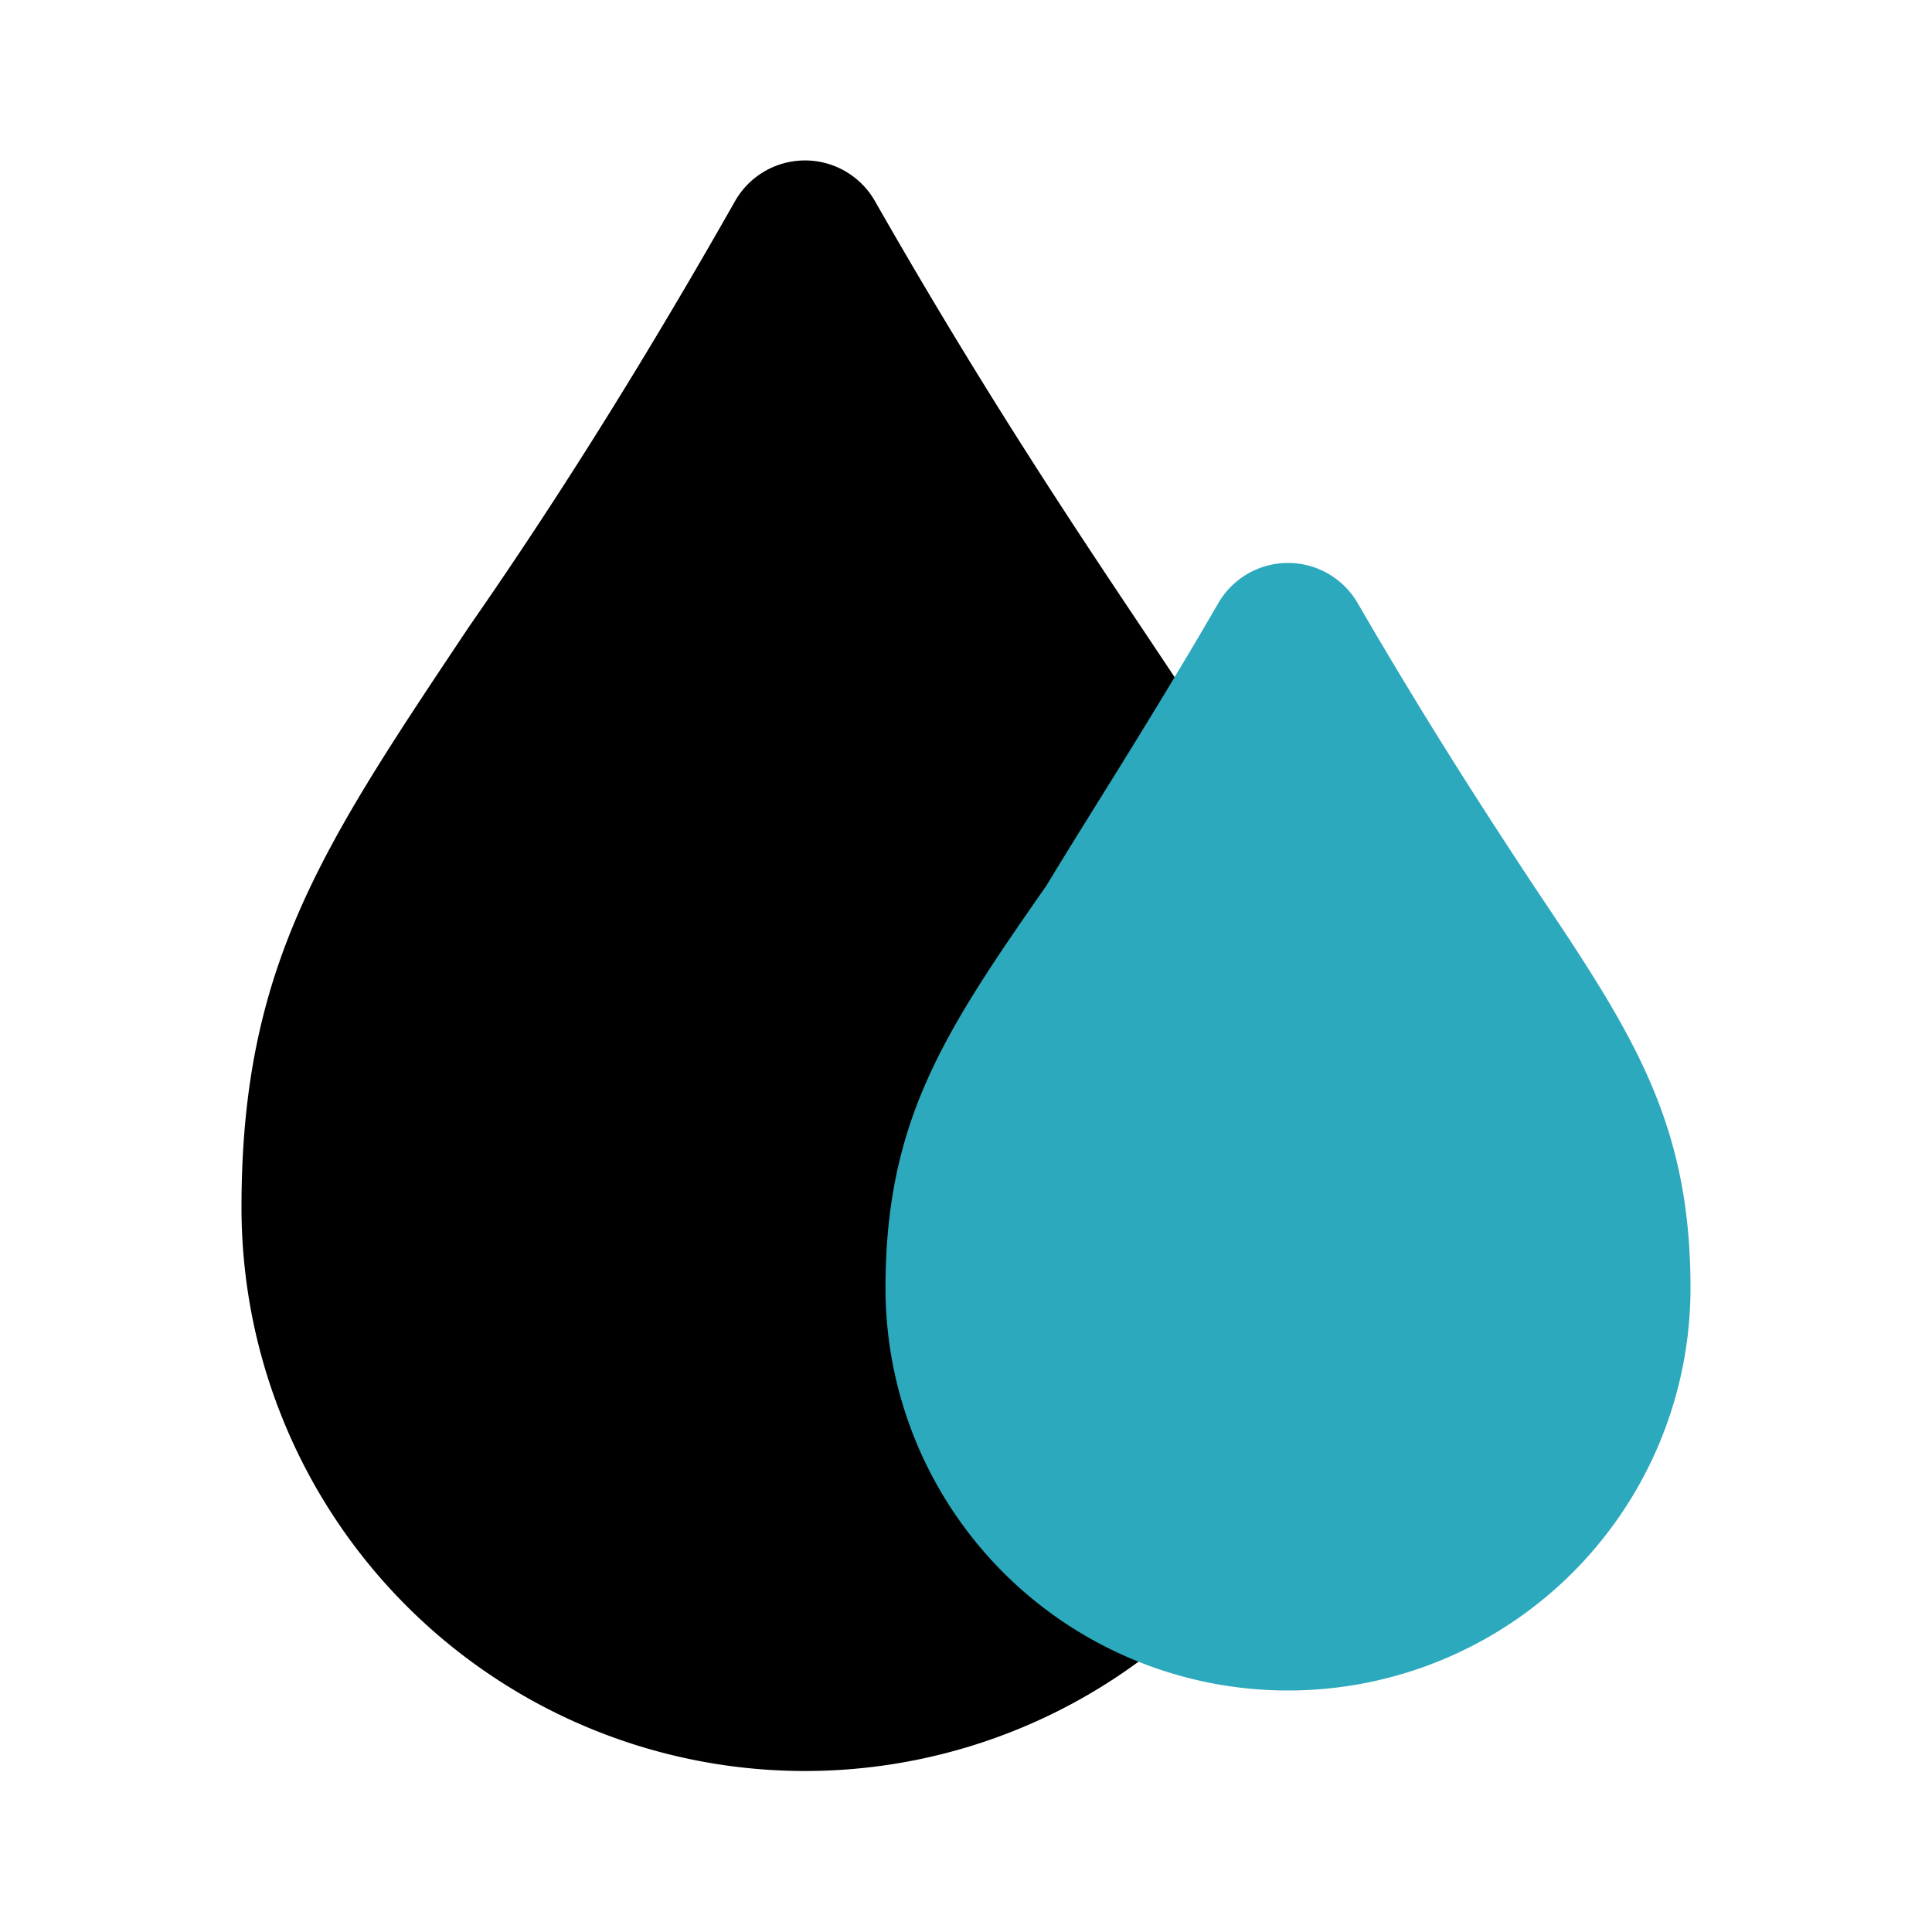
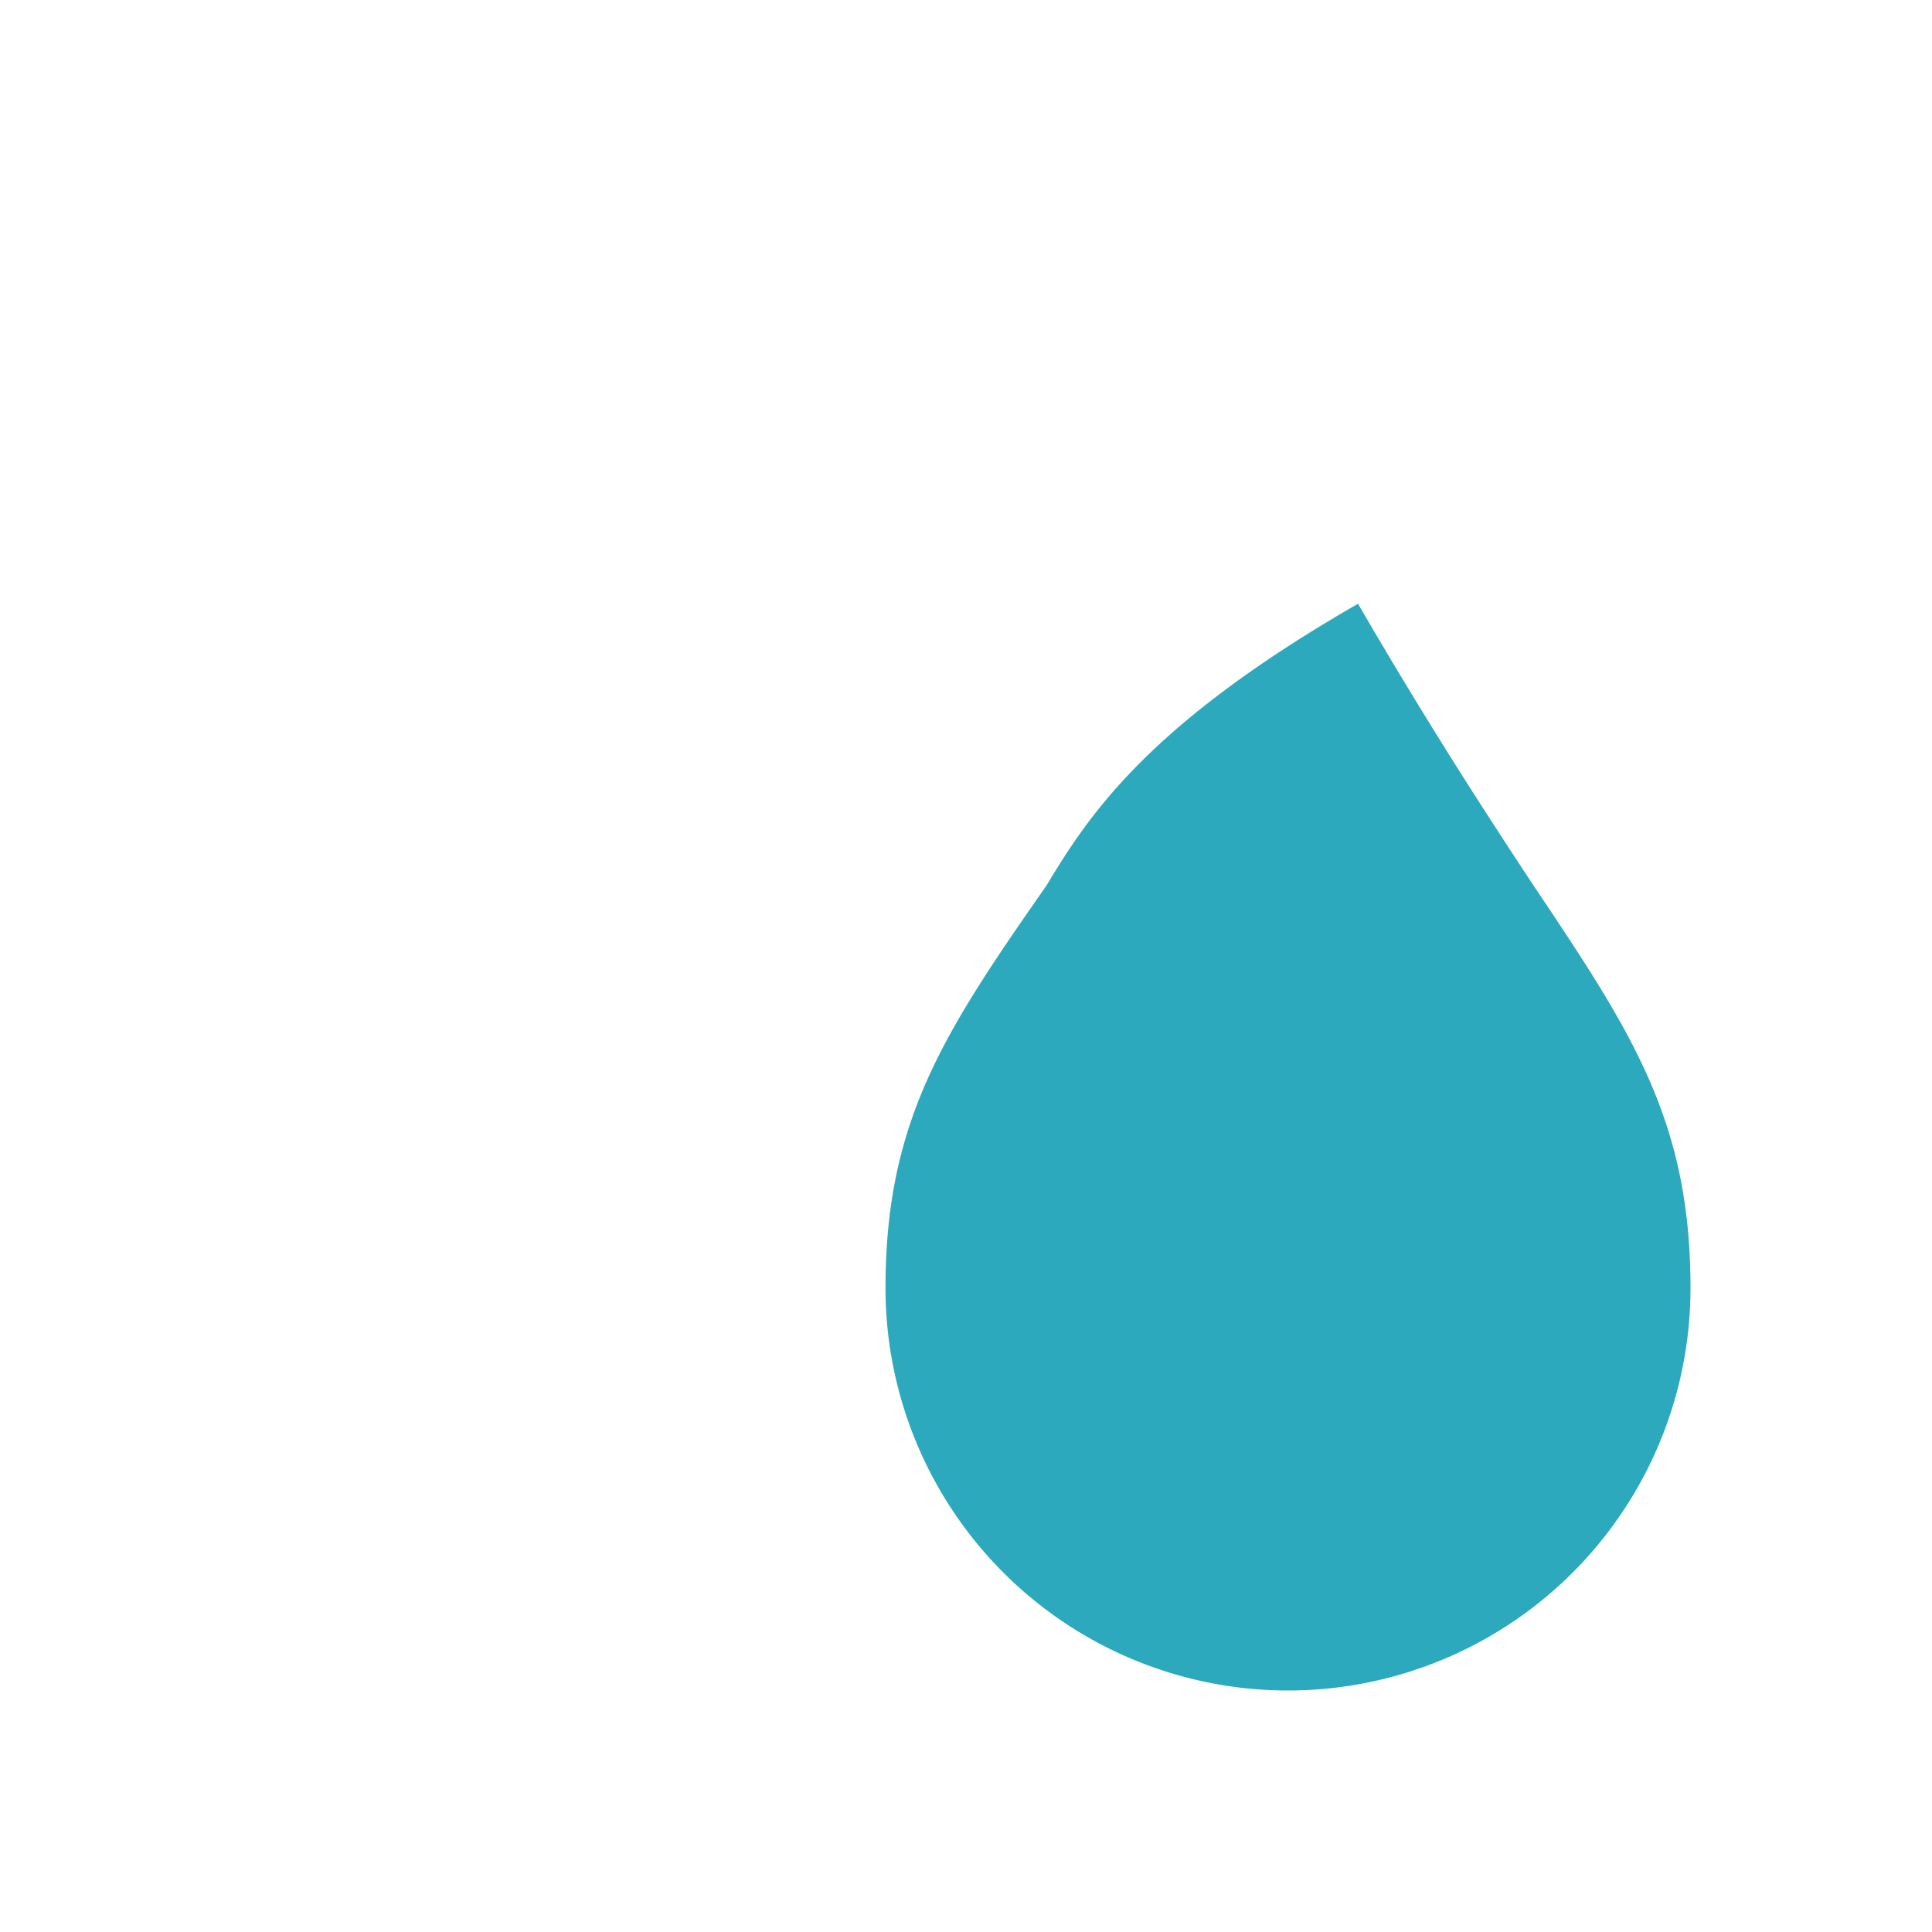
<svg xmlns="http://www.w3.org/2000/svg" fill="#000000" width="800px" height="800px" viewBox="0 0 24 24" id="blood-drop" data-name="Flat Color" class="icon flat-color">
-   <path id="primary" d="M14.17,7.78c-.89-1.33-2-3-3.3-5.28a1,1,0,0,0-1.74,0c-1.31,2.31-2.41,4-3.3,5.28C4,10.52,3,12,3,15a7,7,0,0,0,14,0C17,12,16,10.52,14.17,7.78Z" style="fill: rgb(0, 0, 0);" />
-   <path id="secondary" d="M19.05,11c-.58-.88-1.31-2-2.18-3.5a1,1,0,0,0-1.74,0C14.26,9,13.53,10.12,13,11,11.73,12.82,11,13.92,11,16a5,5,0,0,0,10,0C21,13.92,20.27,12.82,19.05,11Z" style="fill: rgb(44, 169, 188);" />
+   <path id="secondary" d="M19.05,11c-.58-.88-1.31-2-2.18-3.5C14.26,9,13.53,10.12,13,11,11.73,12.82,11,13.92,11,16a5,5,0,0,0,10,0C21,13.92,20.27,12.82,19.05,11Z" style="fill: rgb(44, 169, 188);" />
</svg>